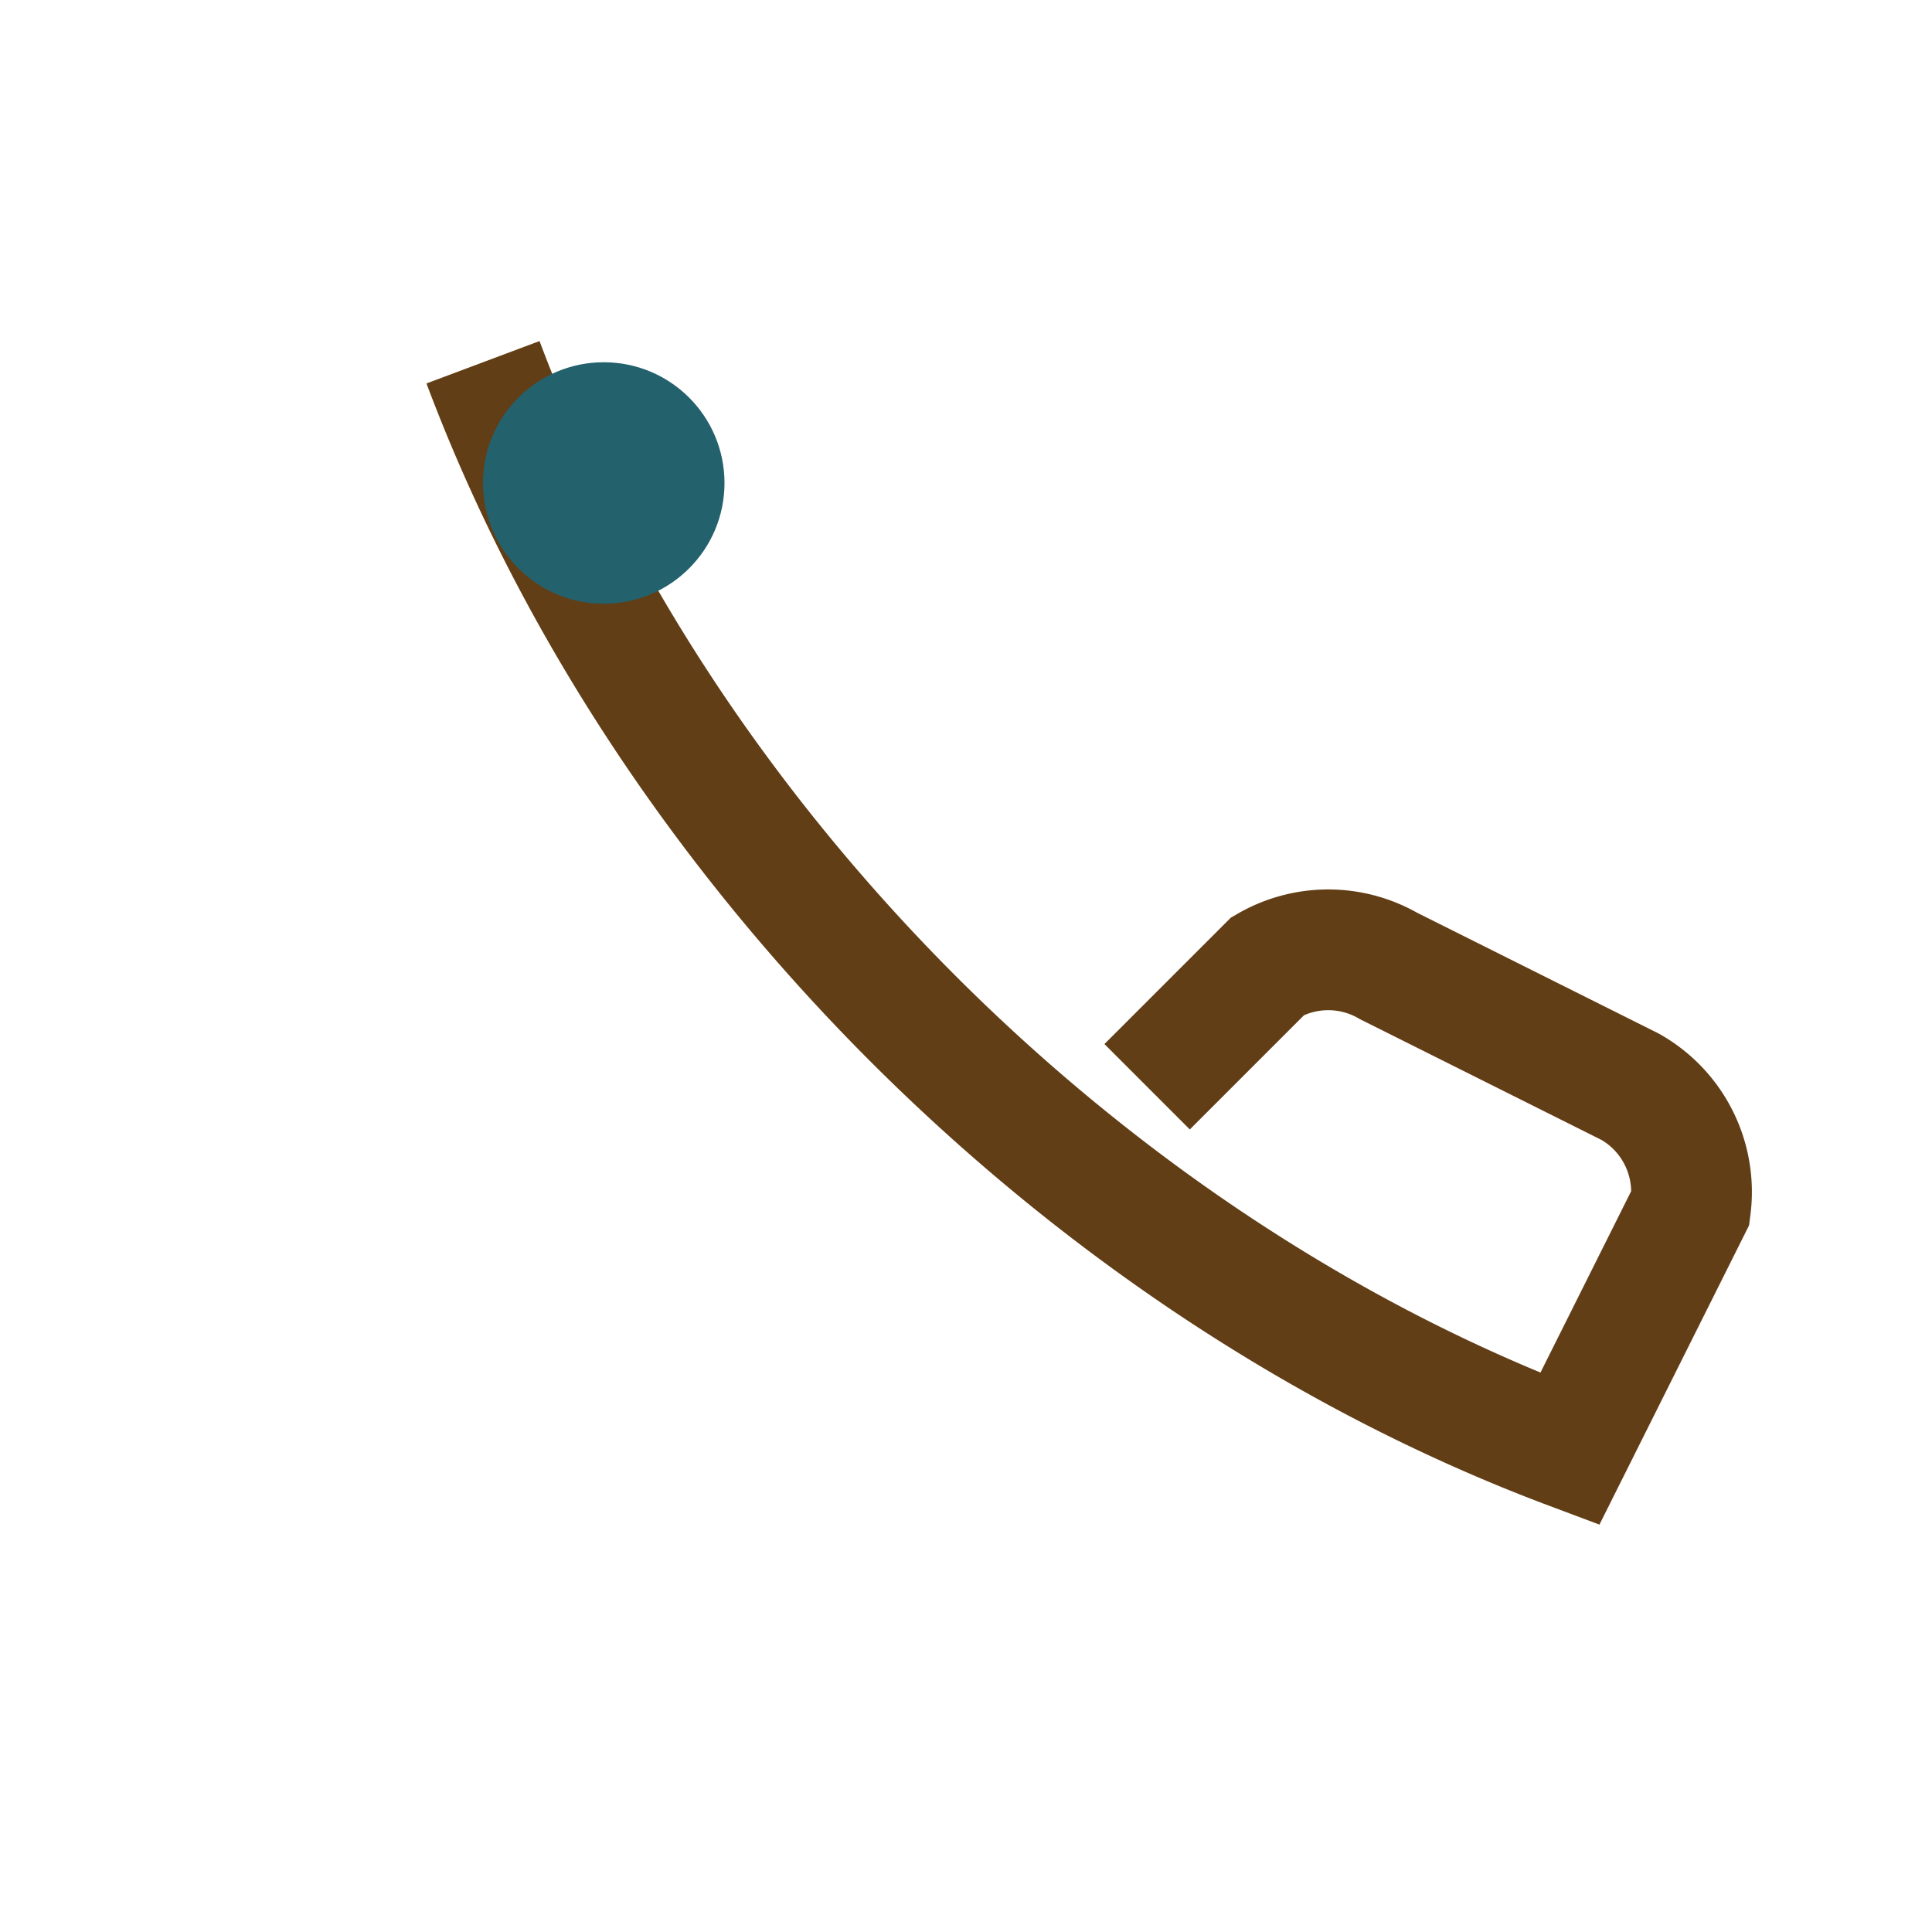
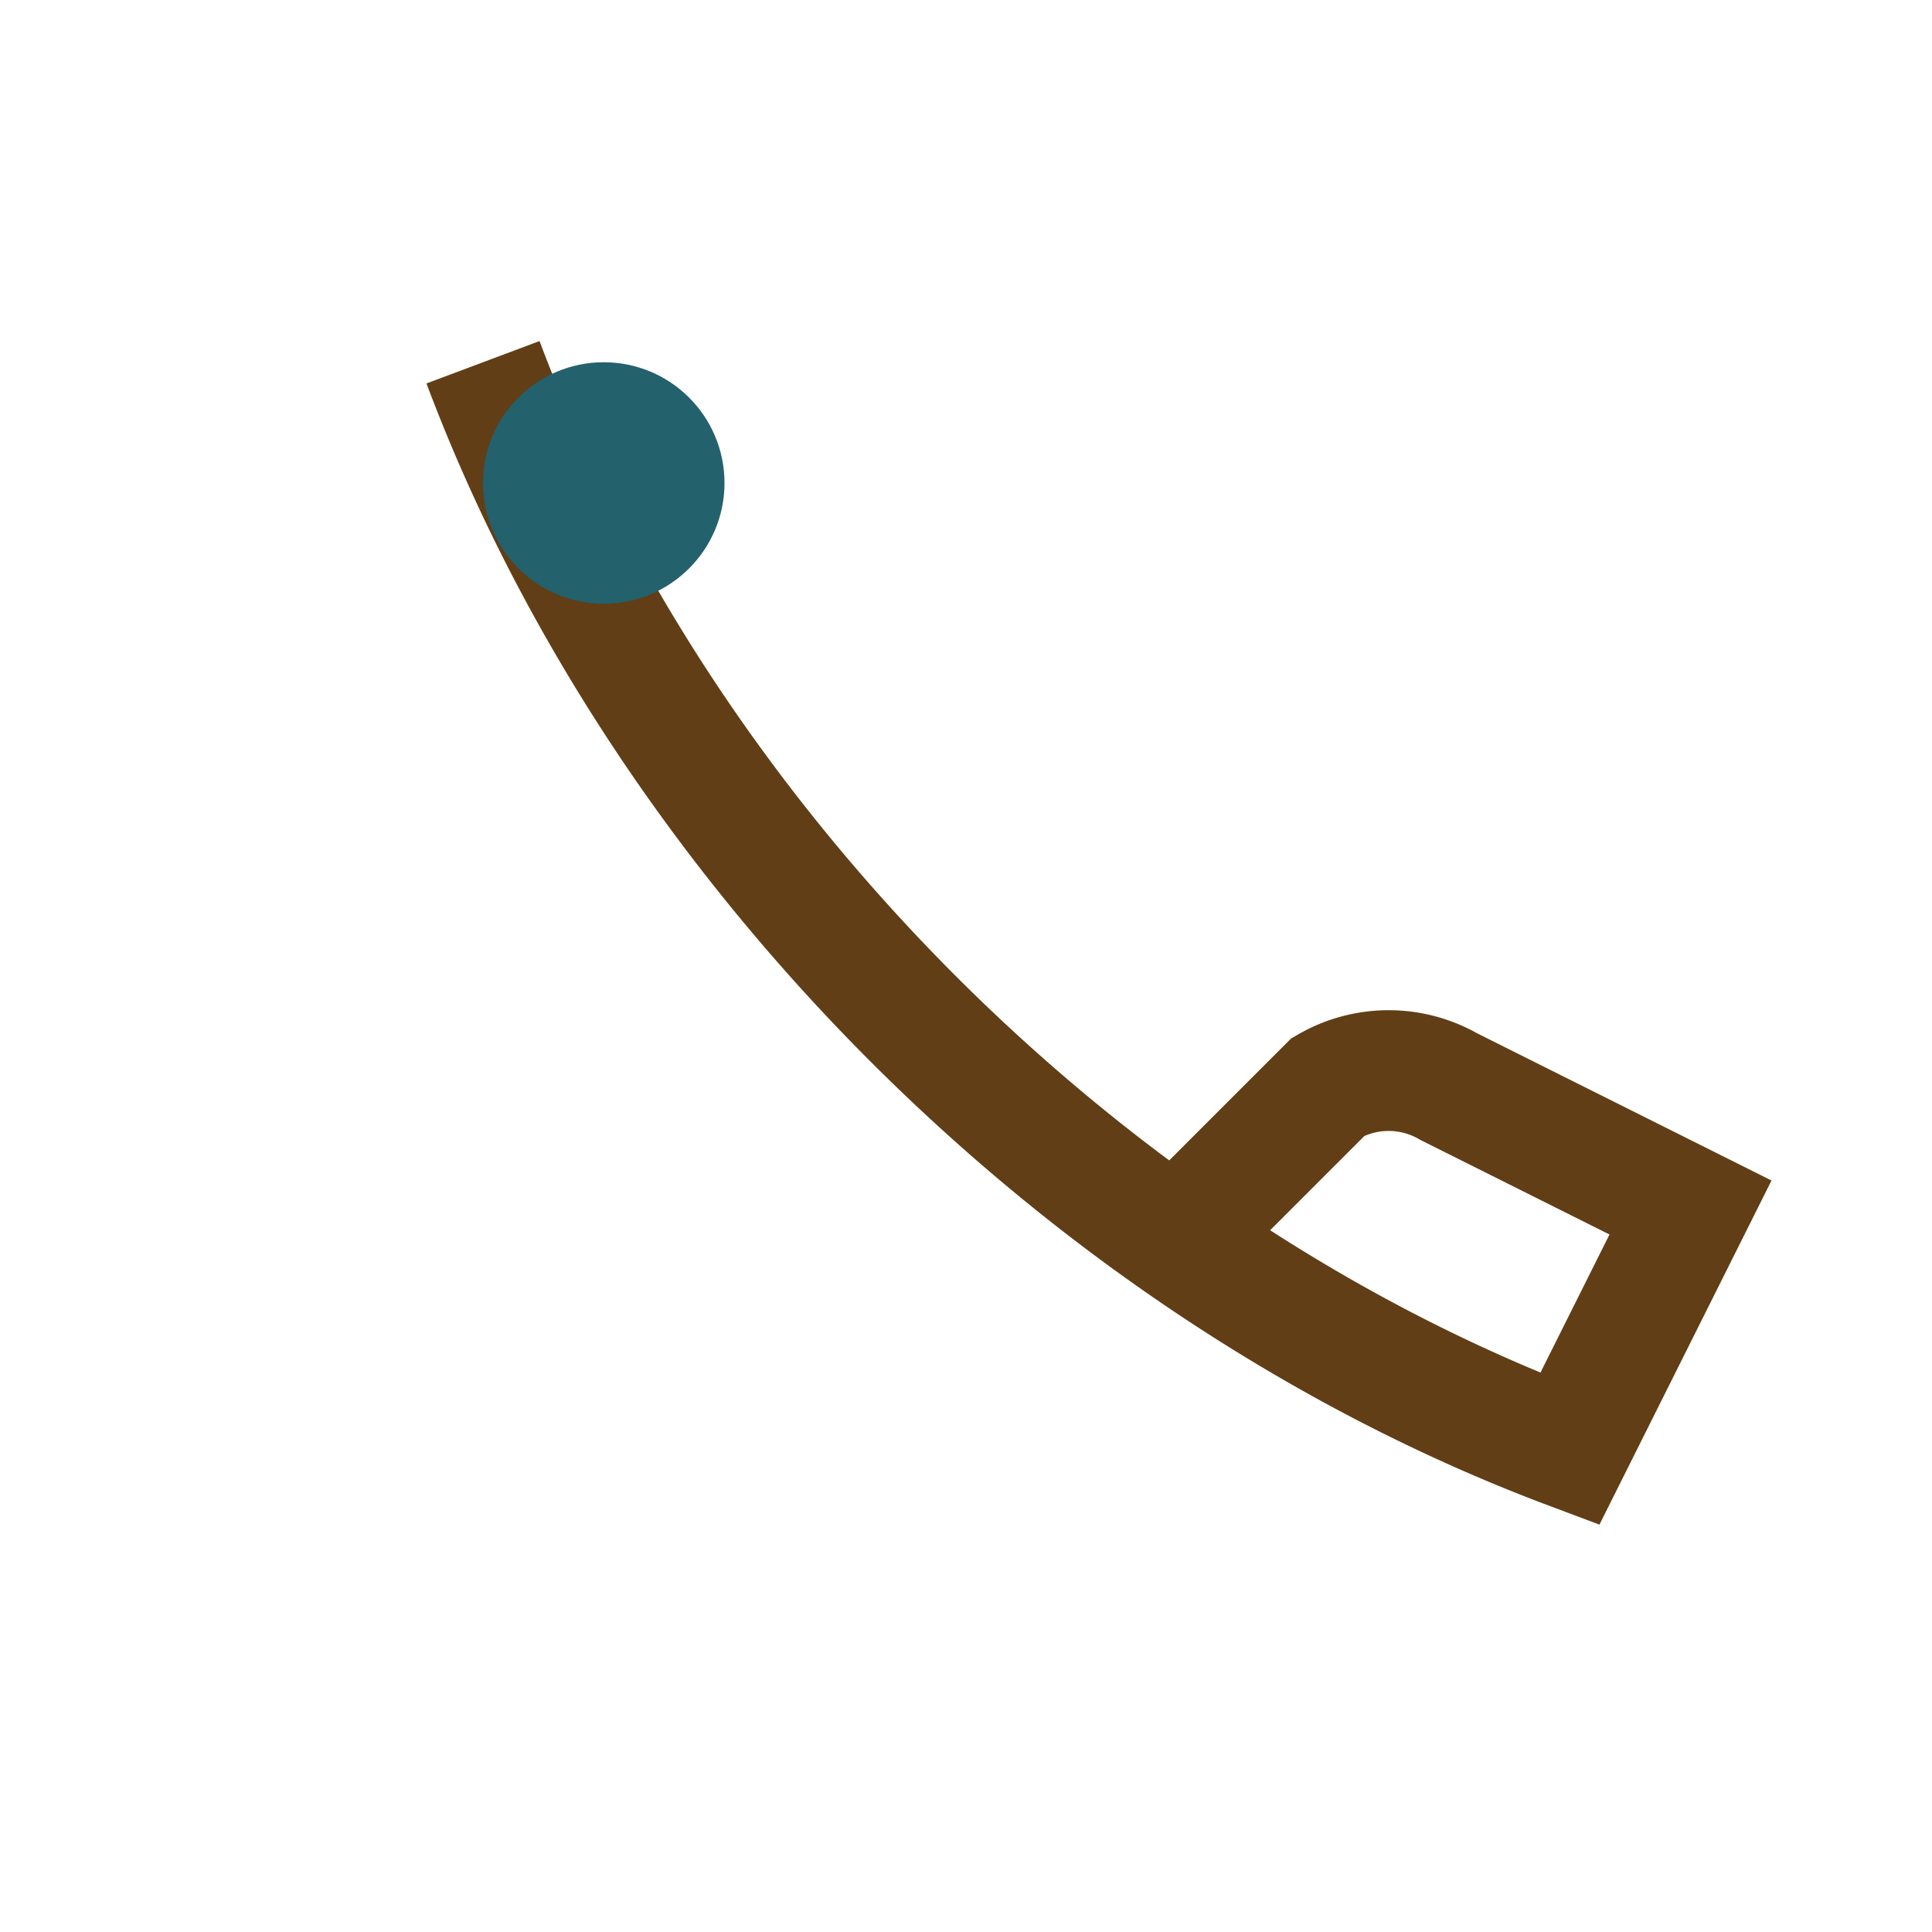
<svg xmlns="http://www.w3.org/2000/svg" width="32" height="32" viewBox="0 0 32 32">
-   <rect fill="none" />
-   <path d="M8 6c3 8 10 15 18 18l2-4a2 2 0 0 0-1-2l-4-2a2 2 0 0 0-2 0l-2 2" stroke="#623E16" stroke-width="2" fill="none" />
+   <path d="M8 6c3 8 10 15 18 18l2-4l-4-2a2 2 0 0 0-2 0l-2 2" stroke="#623E16" stroke-width="2" fill="none" />
  <circle cx="10" cy="8" r="2" fill="#23616D" />
</svg>